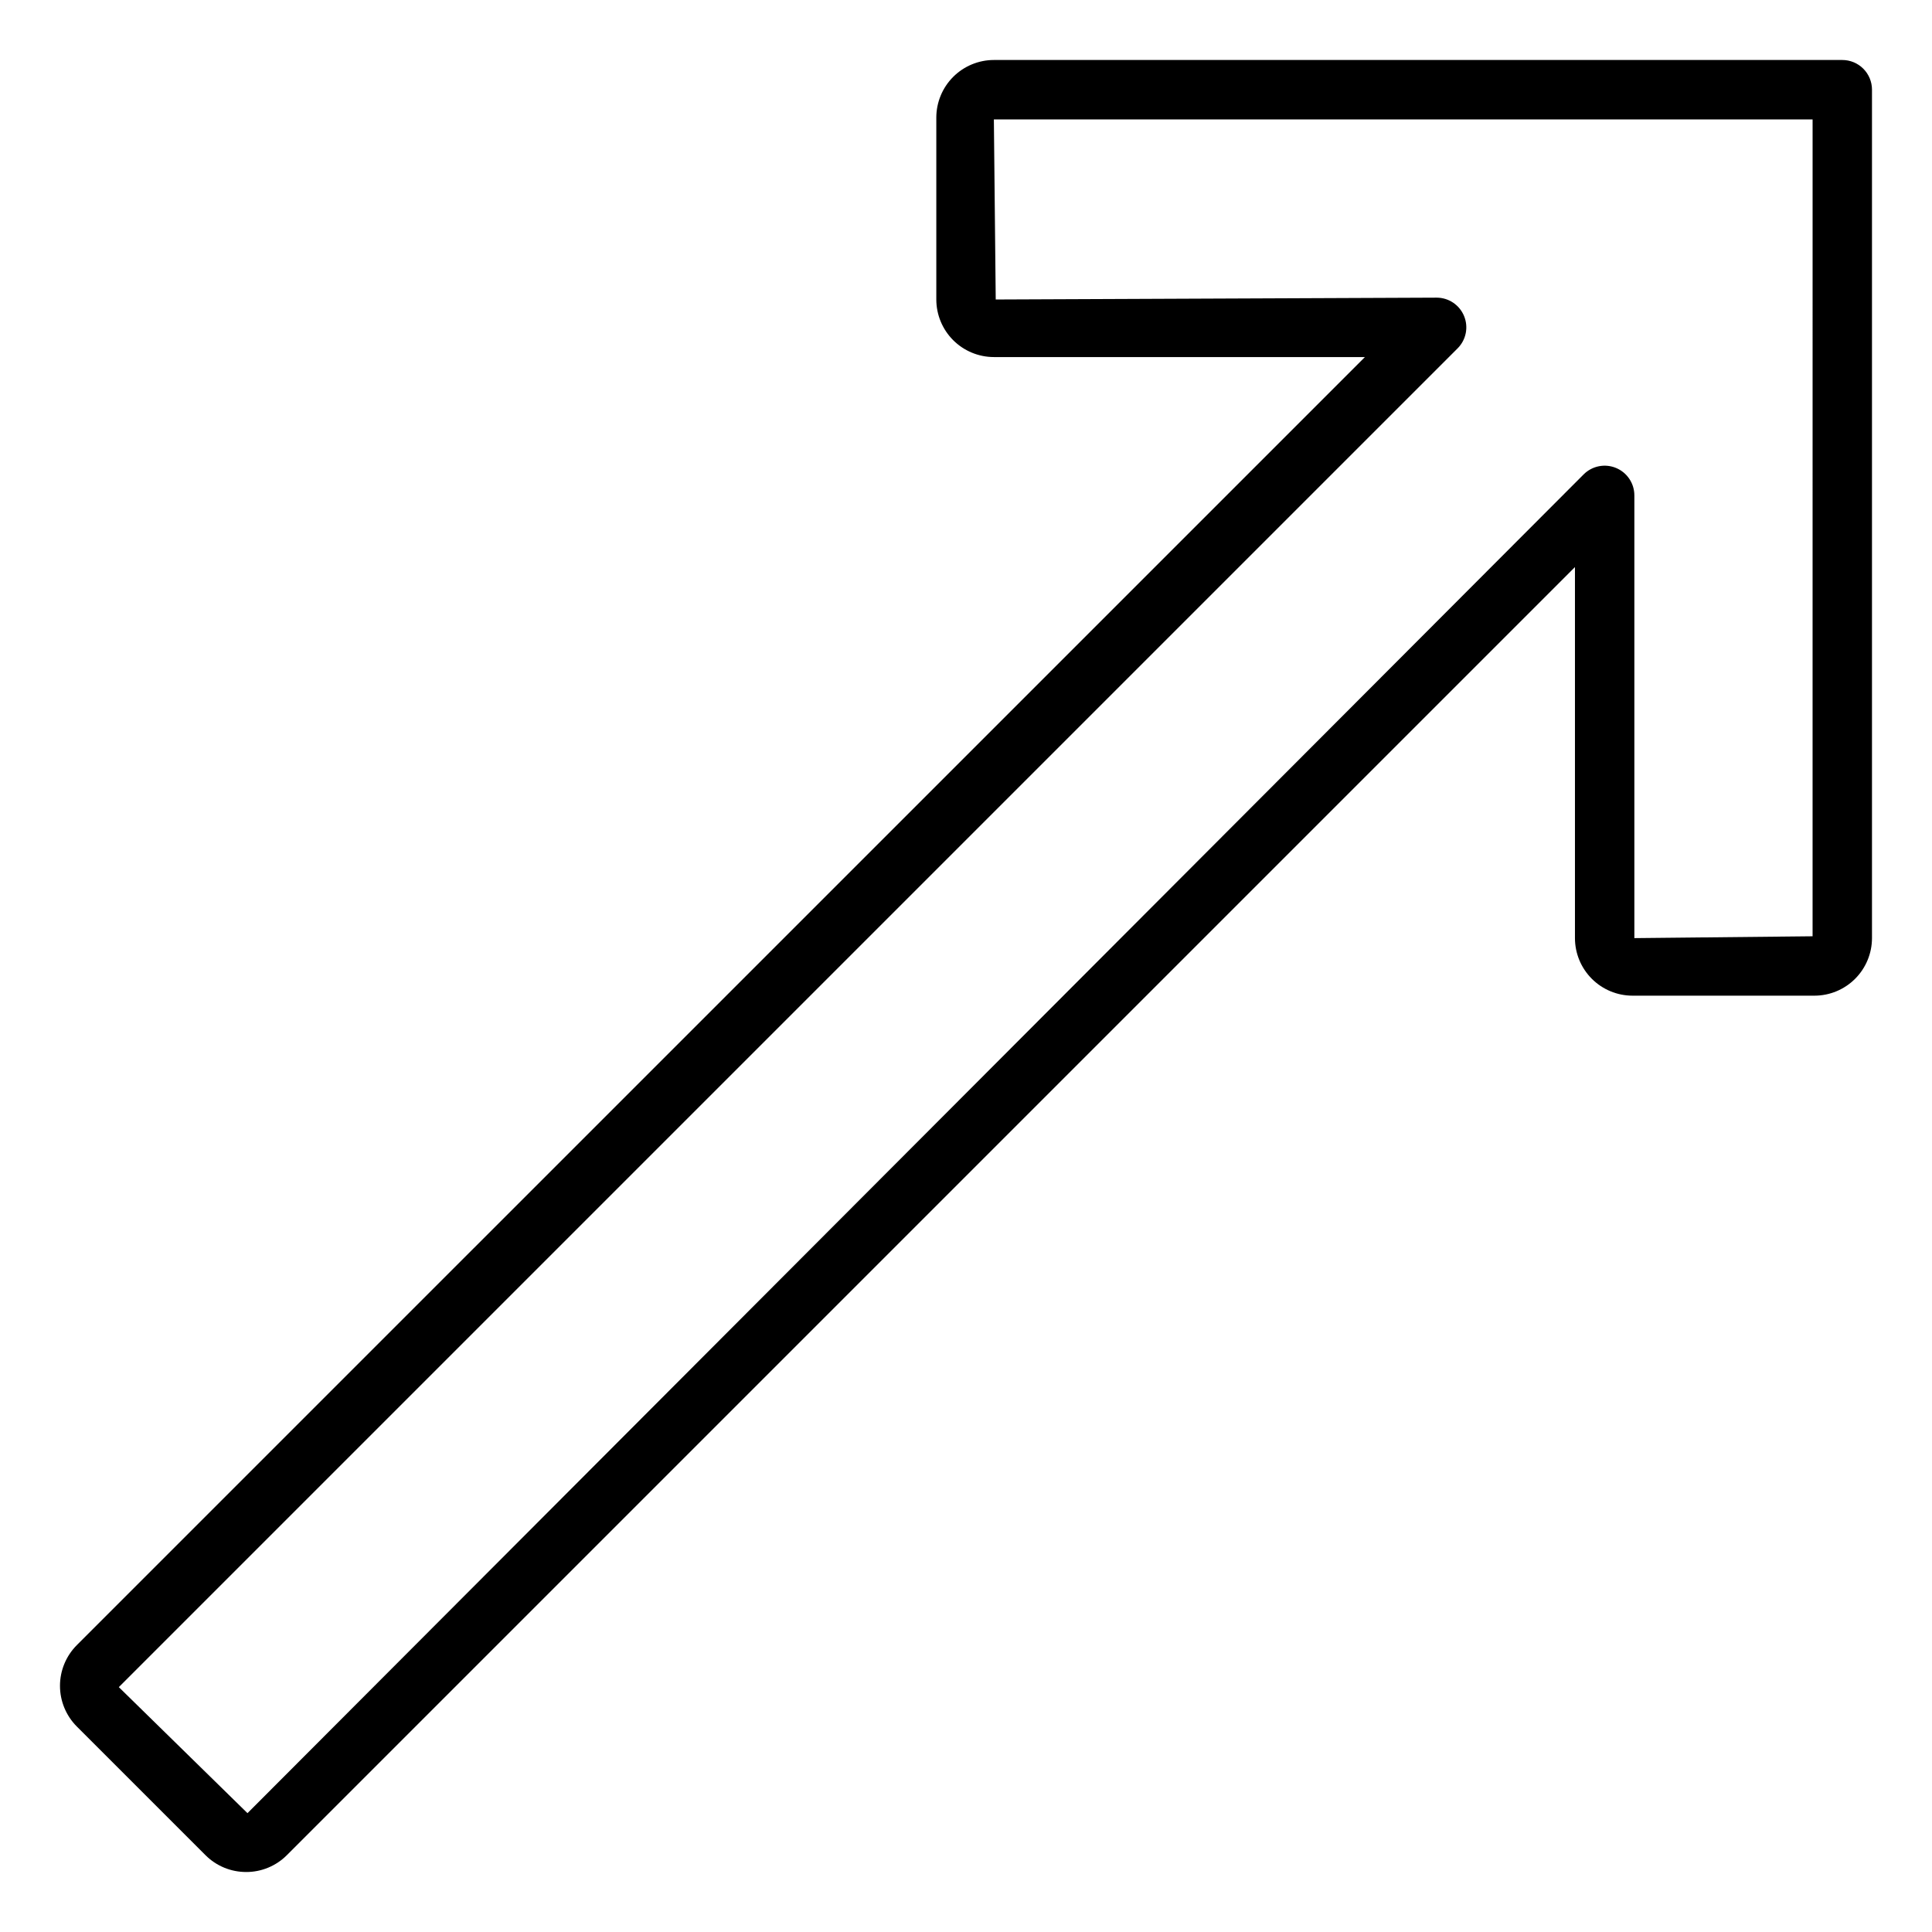
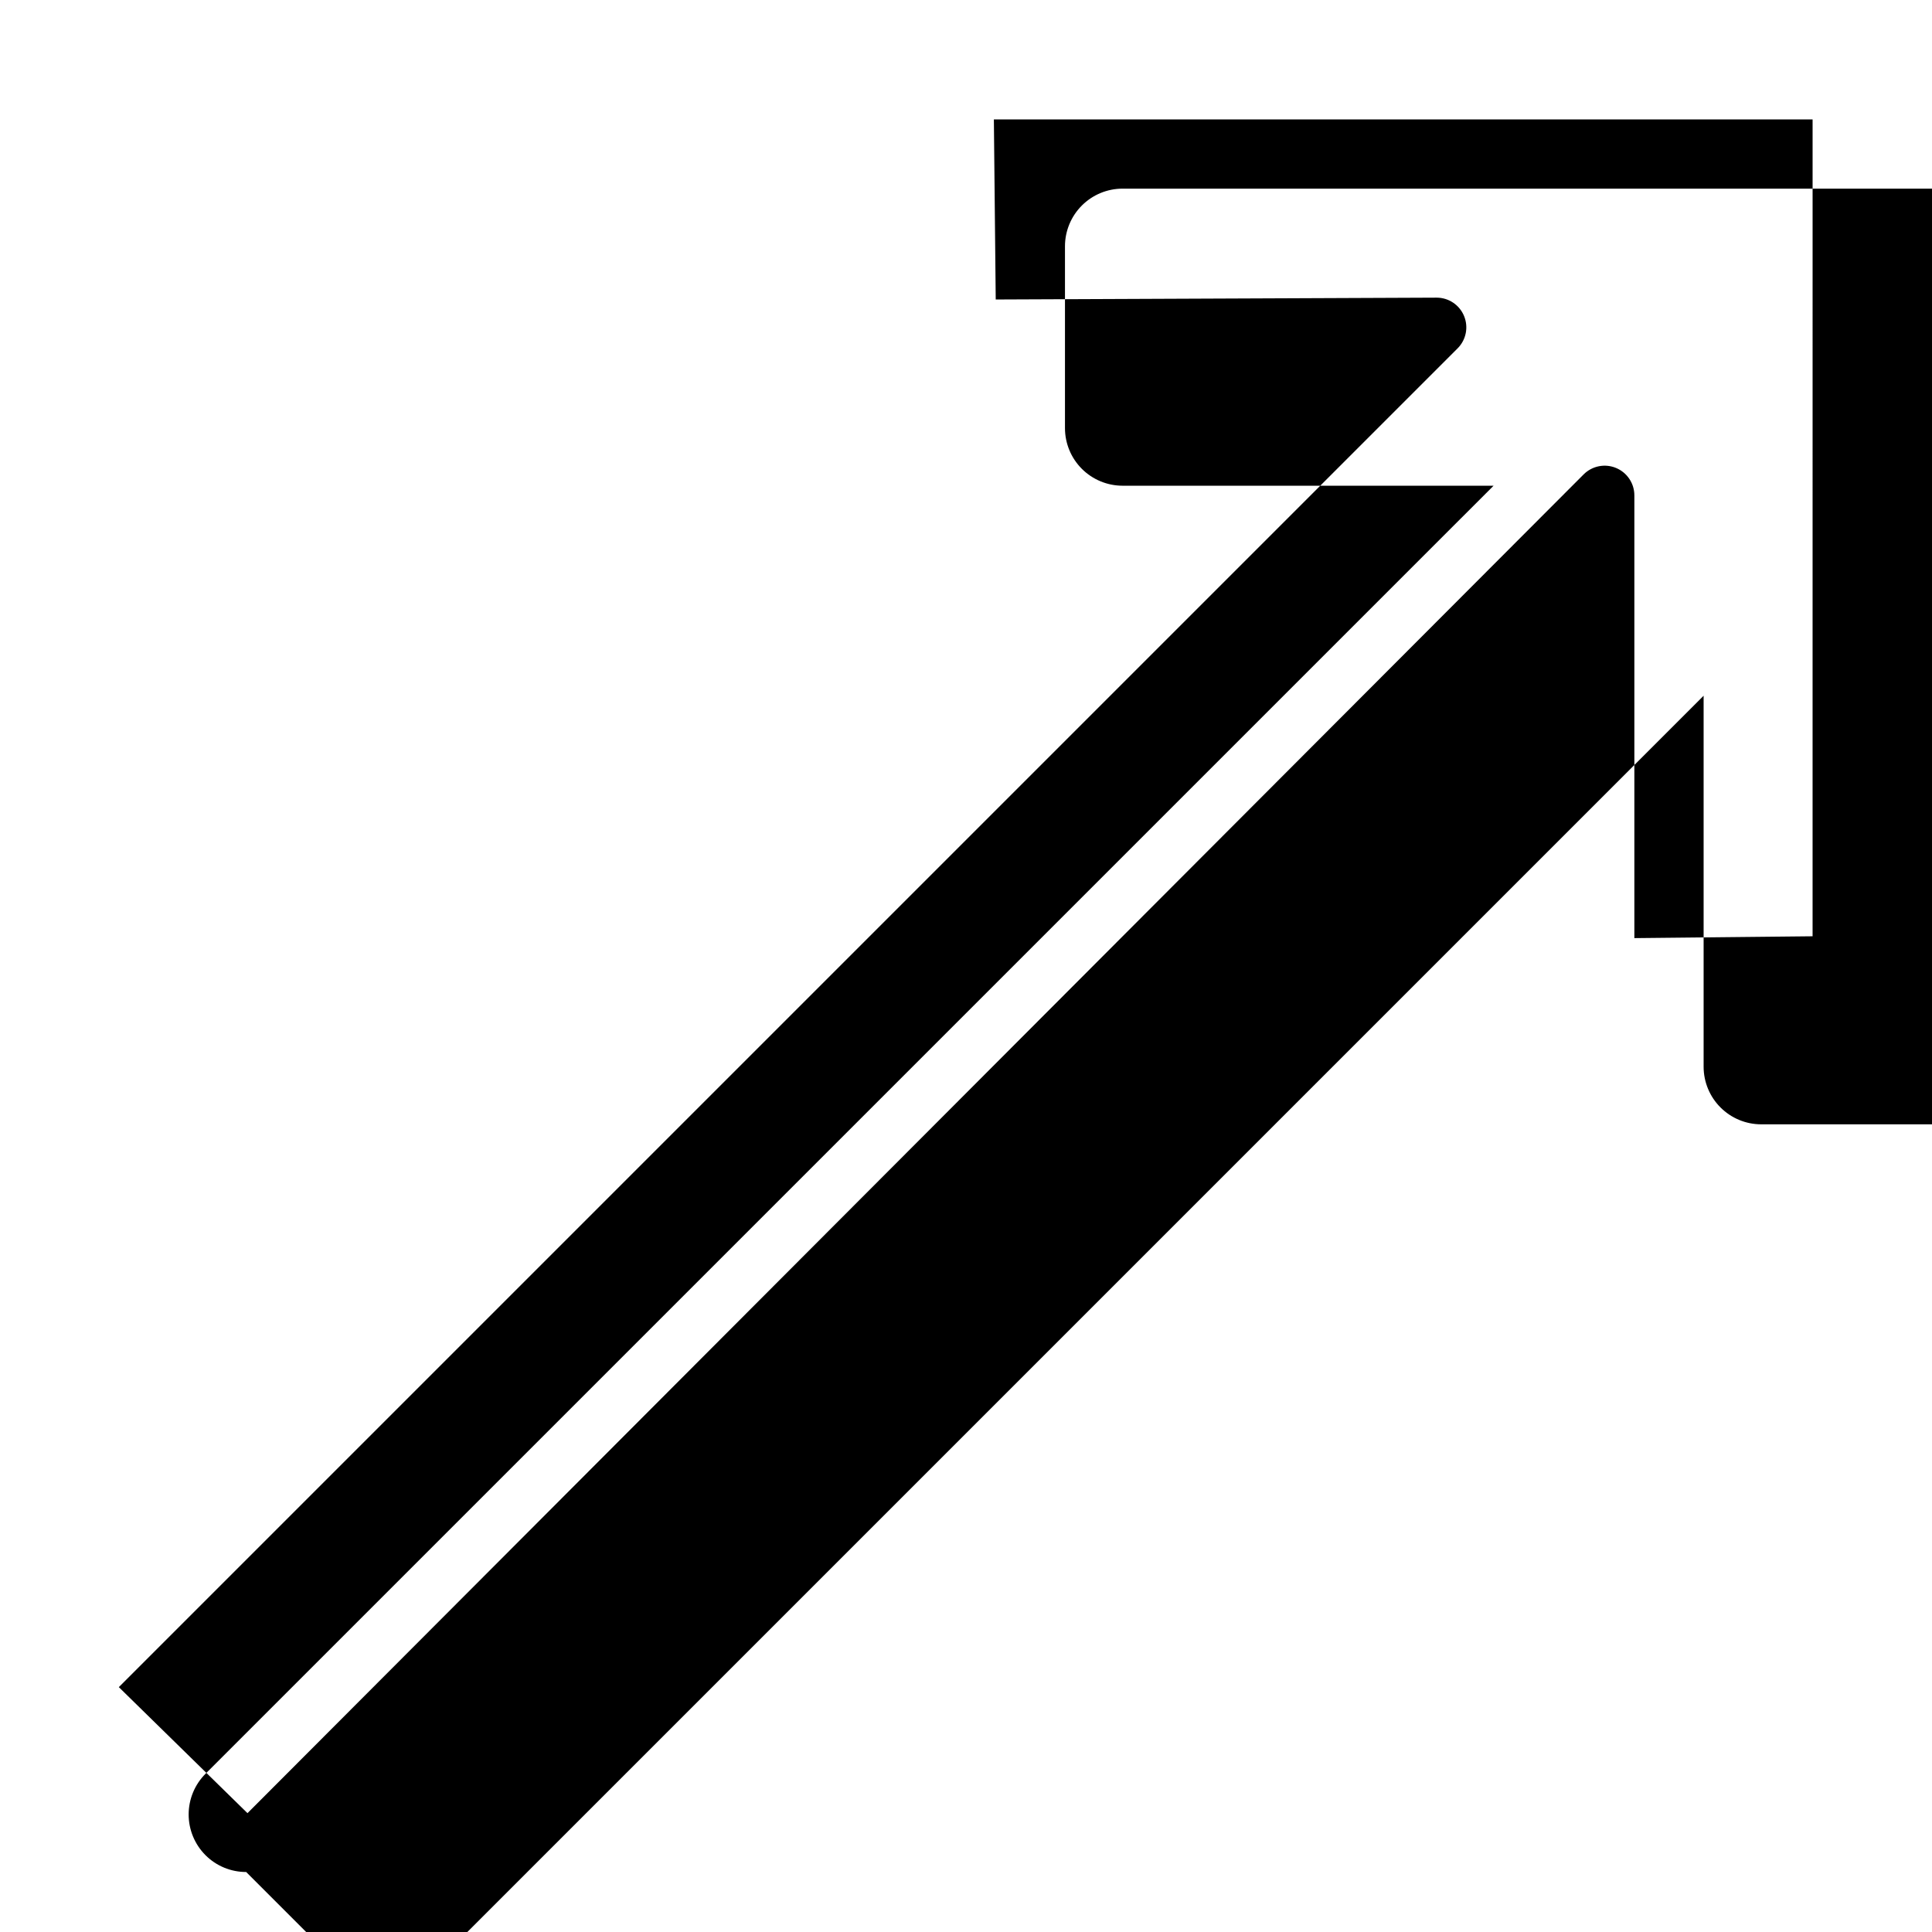
<svg xmlns="http://www.w3.org/2000/svg" fill="#000000" width="800px" height="800px" version="1.1" viewBox="144 144 512 512">
-   <path d="m209.24 640.1c-4.047 0.008-7.93-1.598-10.785-4.461l-34.098-34.094c-2.856-2.863-4.461-6.742-4.461-10.785 0-4.043 1.605-7.922 4.461-10.785l341.36-341.35h-98.332c-4.043-0.004-7.922-1.613-10.781-4.473-2.859-2.859-4.469-6.738-4.473-10.781v-48.223c0.008-4.043 1.617-7.918 4.473-10.777 2.859-2.859 6.738-4.469 10.781-4.473h224.84c2.09 0 4.09 0.828 5.566 2.305 1.477 1.477 2.305 3.481 2.305 5.566v224.84c-0.004 4.043-1.613 7.922-4.473 10.781s-6.734 4.469-10.777 4.473h-48.215c-4.047-0.004-7.922-1.613-10.781-4.473s-4.469-6.738-4.473-10.781v-98.328l-341.36 341.36c-2.859 2.863-6.742 4.469-10.785 4.461zm315.48-417.22c3.184 0 6.051 1.918 7.269 4.859 1.219 2.941 0.547 6.324-1.707 8.578l-354.79 354.79 34.094 33.398 354.1-354.79c2.254-2.25 5.637-2.922 8.578-1.703s4.859 4.086 4.859 7.269v117.33l47.23-0.488 0.004-216.48h-216.97l0.492 47.727z" />
+   <path d="m209.24 640.1c-4.047 0.008-7.93-1.598-10.785-4.461c-2.856-2.863-4.461-6.742-4.461-10.785 0-4.043 1.605-7.922 4.461-10.785l341.36-341.35h-98.332c-4.043-0.004-7.922-1.613-10.781-4.473-2.859-2.859-4.469-6.738-4.473-10.781v-48.223c0.008-4.043 1.617-7.918 4.473-10.777 2.859-2.859 6.738-4.469 10.781-4.473h224.84c2.09 0 4.09 0.828 5.566 2.305 1.477 1.477 2.305 3.481 2.305 5.566v224.84c-0.004 4.043-1.613 7.922-4.473 10.781s-6.734 4.469-10.777 4.473h-48.215c-4.047-0.004-7.922-1.613-10.781-4.473s-4.469-6.738-4.473-10.781v-98.328l-341.36 341.36c-2.859 2.863-6.742 4.469-10.785 4.461zm315.48-417.22c3.184 0 6.051 1.918 7.269 4.859 1.219 2.941 0.547 6.324-1.707 8.578l-354.79 354.79 34.094 33.398 354.1-354.79c2.254-2.25 5.637-2.922 8.578-1.703s4.859 4.086 4.859 7.269v117.33l47.23-0.488 0.004-216.48h-216.97l0.492 47.727z" />
</svg>